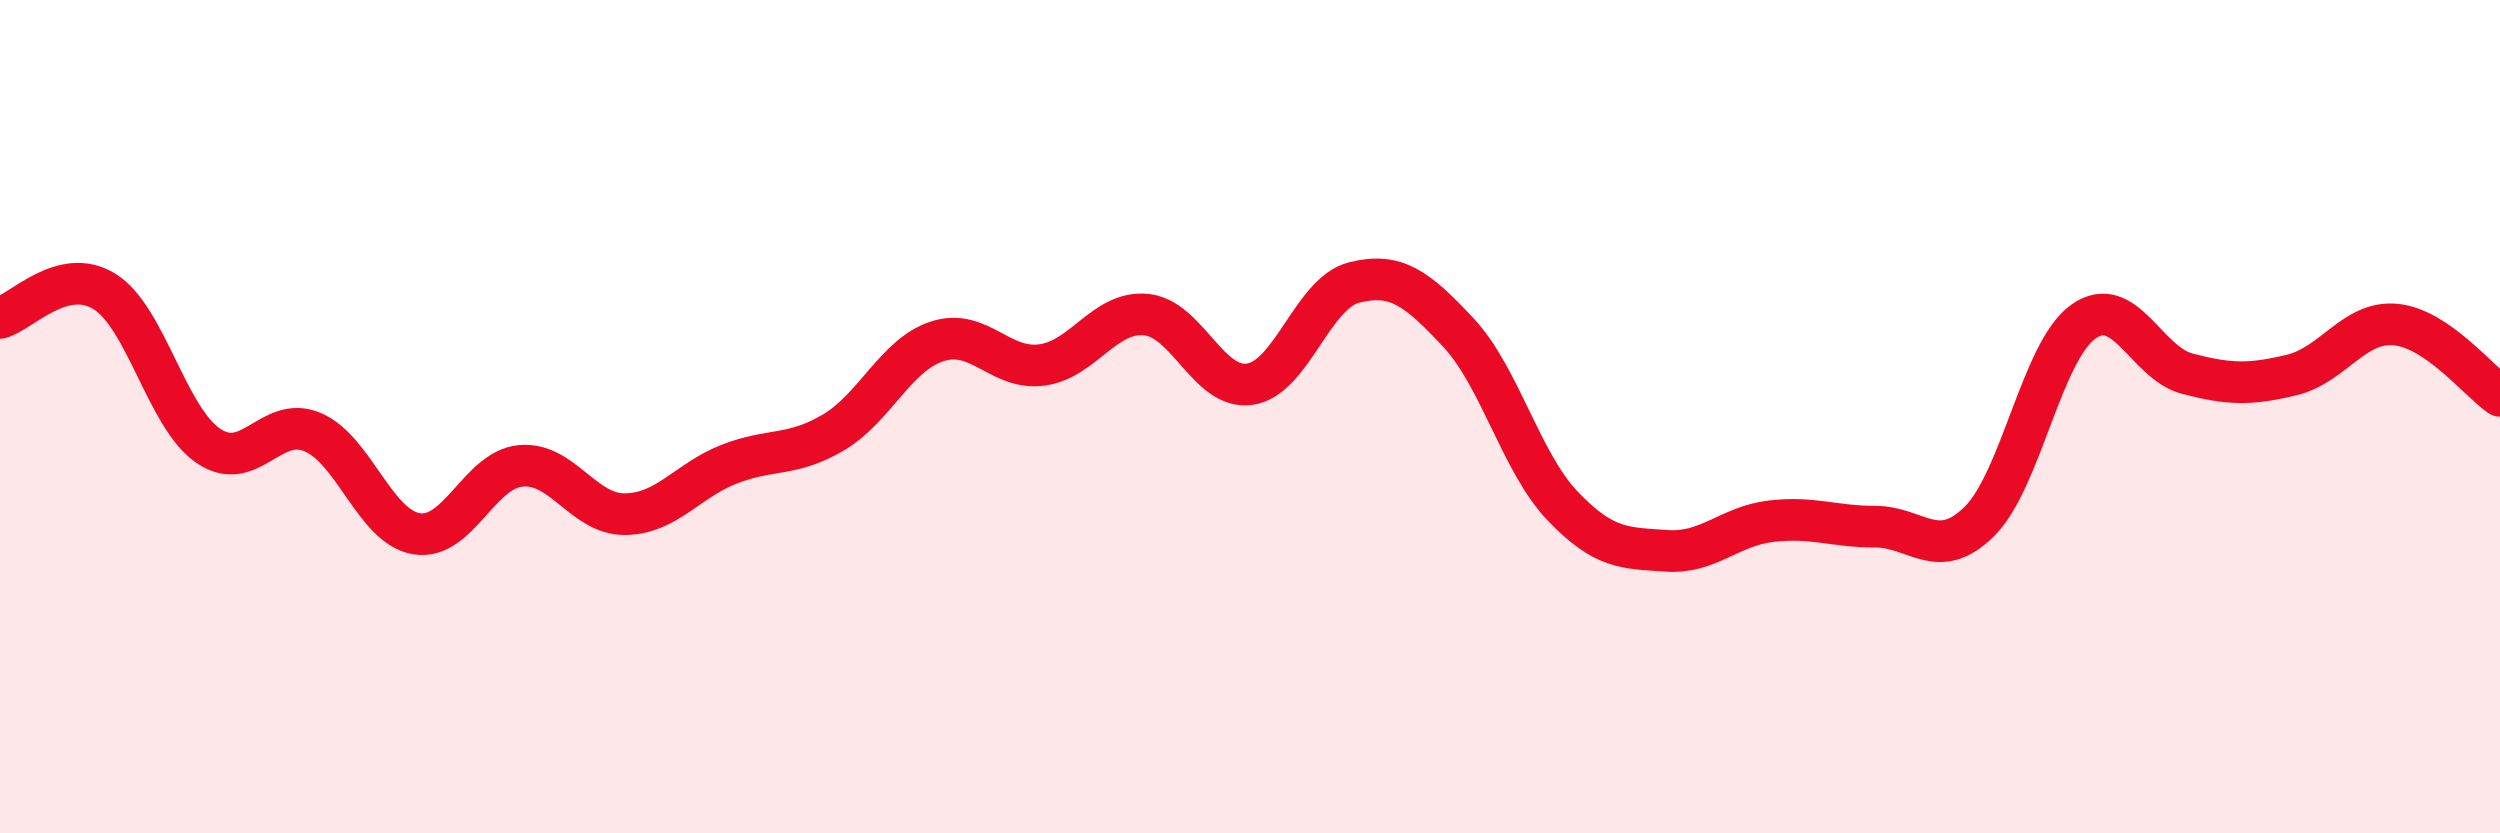
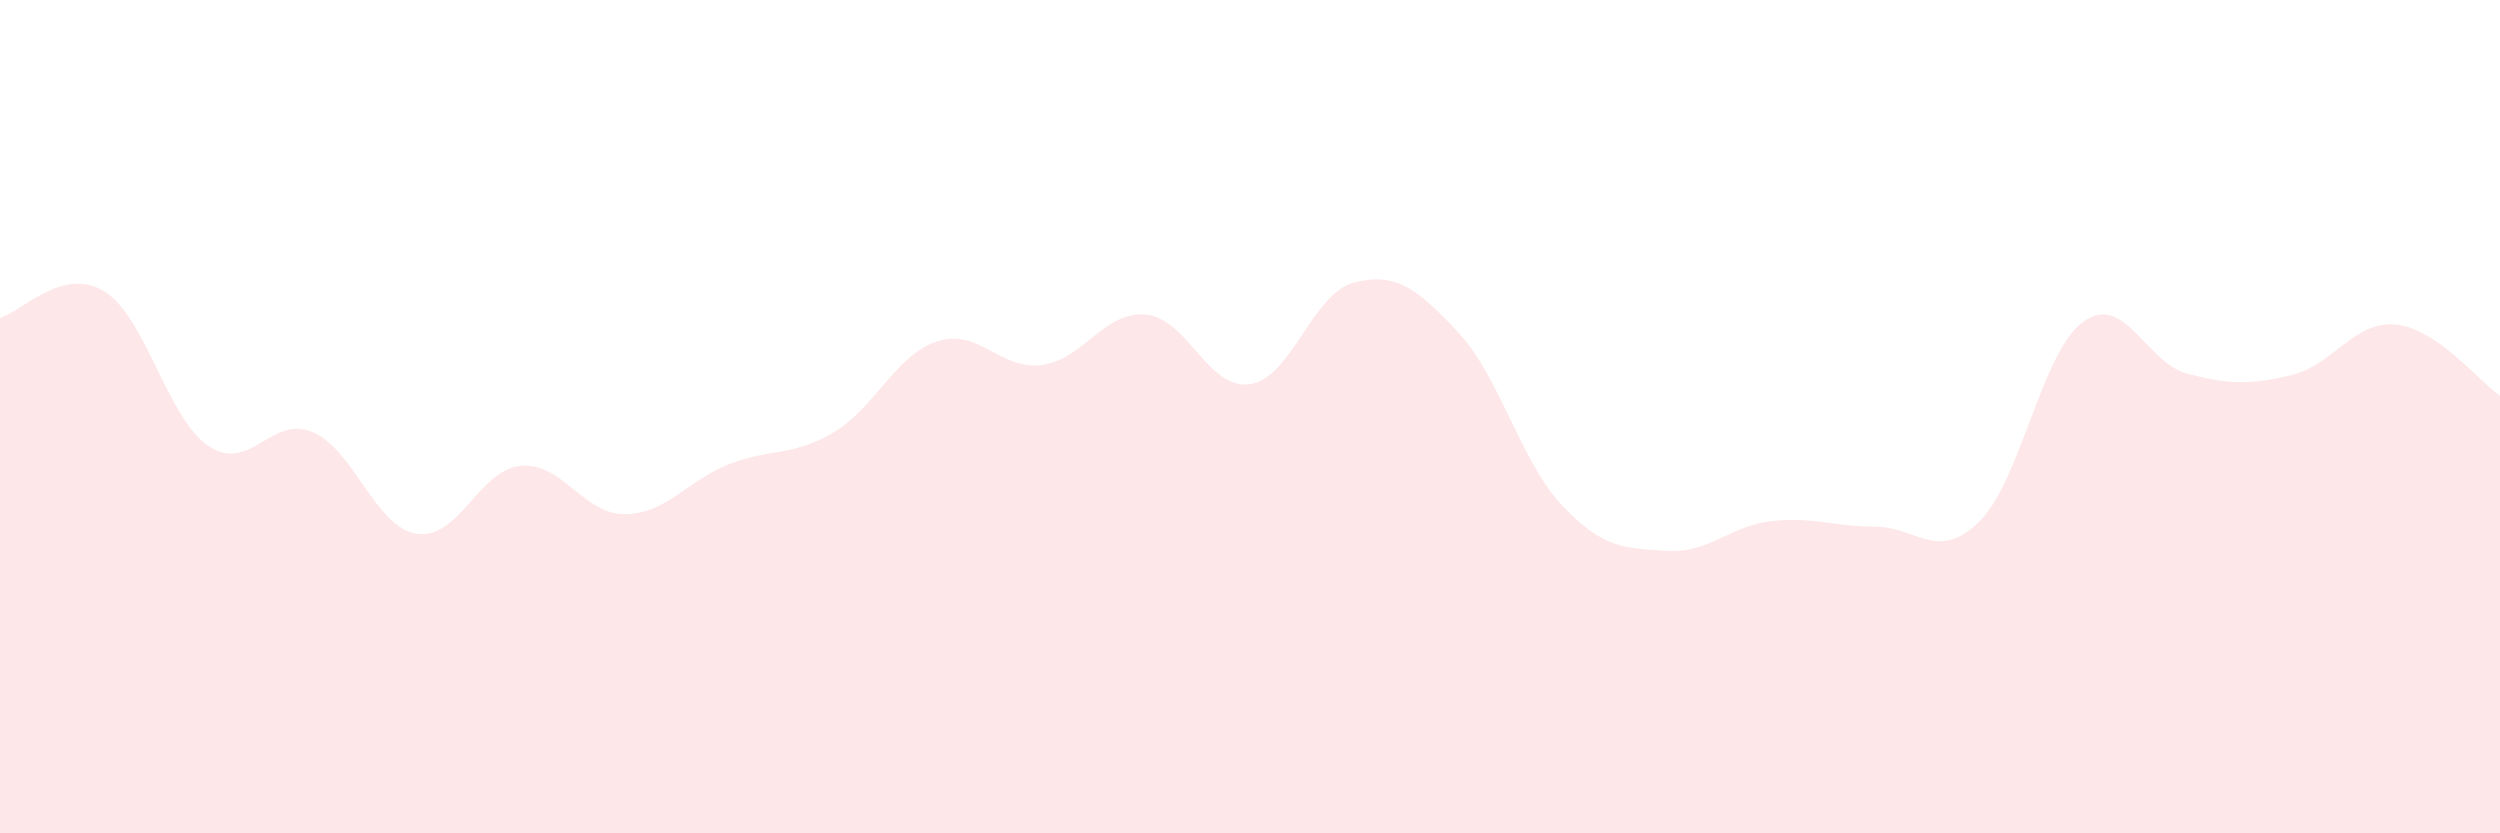
<svg xmlns="http://www.w3.org/2000/svg" width="60" height="20" viewBox="0 0 60 20">
  <path d="M 0,7.63 C 0.5,7.5 1.5,6.38 2.5,6.99 C 3.5,7.6 4,10.02 5,10.7 C 6,11.38 6.5,9.95 7.5,10.37 C 8.5,10.79 9,12.65 10,12.81 C 11,12.97 11.5,11.27 12.5,11.18 C 13.5,11.09 14,12.35 15,12.34 C 16,12.33 16.5,11.53 17.5,11.14 C 18.5,10.75 19,10.97 20,10.38 C 21,9.79 21.5,8.51 22.5,8.19 C 23.5,7.87 24,8.89 25,8.76 C 26,8.63 26.5,7.46 27.5,7.55 C 28.5,7.64 29,9.37 30,9.22 C 31,9.07 31.5,7.03 32.5,6.78 C 33.5,6.53 34,6.91 35,7.98 C 36,9.05 36.5,11.09 37.5,12.14 C 38.5,13.19 39,13.15 40,13.22 C 41,13.29 41.5,12.63 42.5,12.51 C 43.5,12.39 44,12.64 45,12.64 C 46,12.64 46.5,13.5 47.5,12.52 C 48.5,11.54 49,8.43 50,7.72 C 51,7.01 51.5,8.71 52.5,8.97 C 53.5,9.23 54,9.24 55,9 C 56,8.76 56.5,7.69 57.5,7.79 C 58.5,7.89 59.5,9.16 60,9.5L60 20L0 20Z" fill="#EB0A25" opacity="0.1" stroke-linecap="round" stroke-linejoin="round" />
-   <path d="M 0,7.63 C 0.5,7.5 1.5,6.38 2.5,6.99 C 3.5,7.6 4,10.02 5,10.7 C 6,11.38 6.5,9.95 7.5,10.37 C 8.5,10.79 9,12.65 10,12.81 C 11,12.97 11.5,11.27 12.5,11.18 C 13.5,11.09 14,12.35 15,12.34 C 16,12.33 16.5,11.53 17.5,11.14 C 18.5,10.75 19,10.97 20,10.38 C 21,9.79 21.5,8.51 22.5,8.19 C 23.5,7.87 24,8.89 25,8.76 C 26,8.63 26.5,7.46 27.5,7.55 C 28.5,7.64 29,9.37 30,9.22 C 31,9.07 31.5,7.03 32.5,6.78 C 33.5,6.53 34,6.91 35,7.98 C 36,9.05 36.5,11.09 37.5,12.14 C 38.5,13.19 39,13.15 40,13.22 C 41,13.29 41.5,12.63 42.5,12.51 C 43.5,12.39 44,12.64 45,12.64 C 46,12.64 46.5,13.5 47.5,12.52 C 48.5,11.54 49,8.43 50,7.72 C 51,7.01 51.5,8.71 52.5,8.97 C 53.5,9.23 54,9.24 55,9 C 56,8.76 56.5,7.69 57.5,7.79 C 58.5,7.89 59.5,9.16 60,9.5" stroke="#EB0A25" stroke-width="1" fill="none" stroke-linecap="round" stroke-linejoin="round" />
</svg>